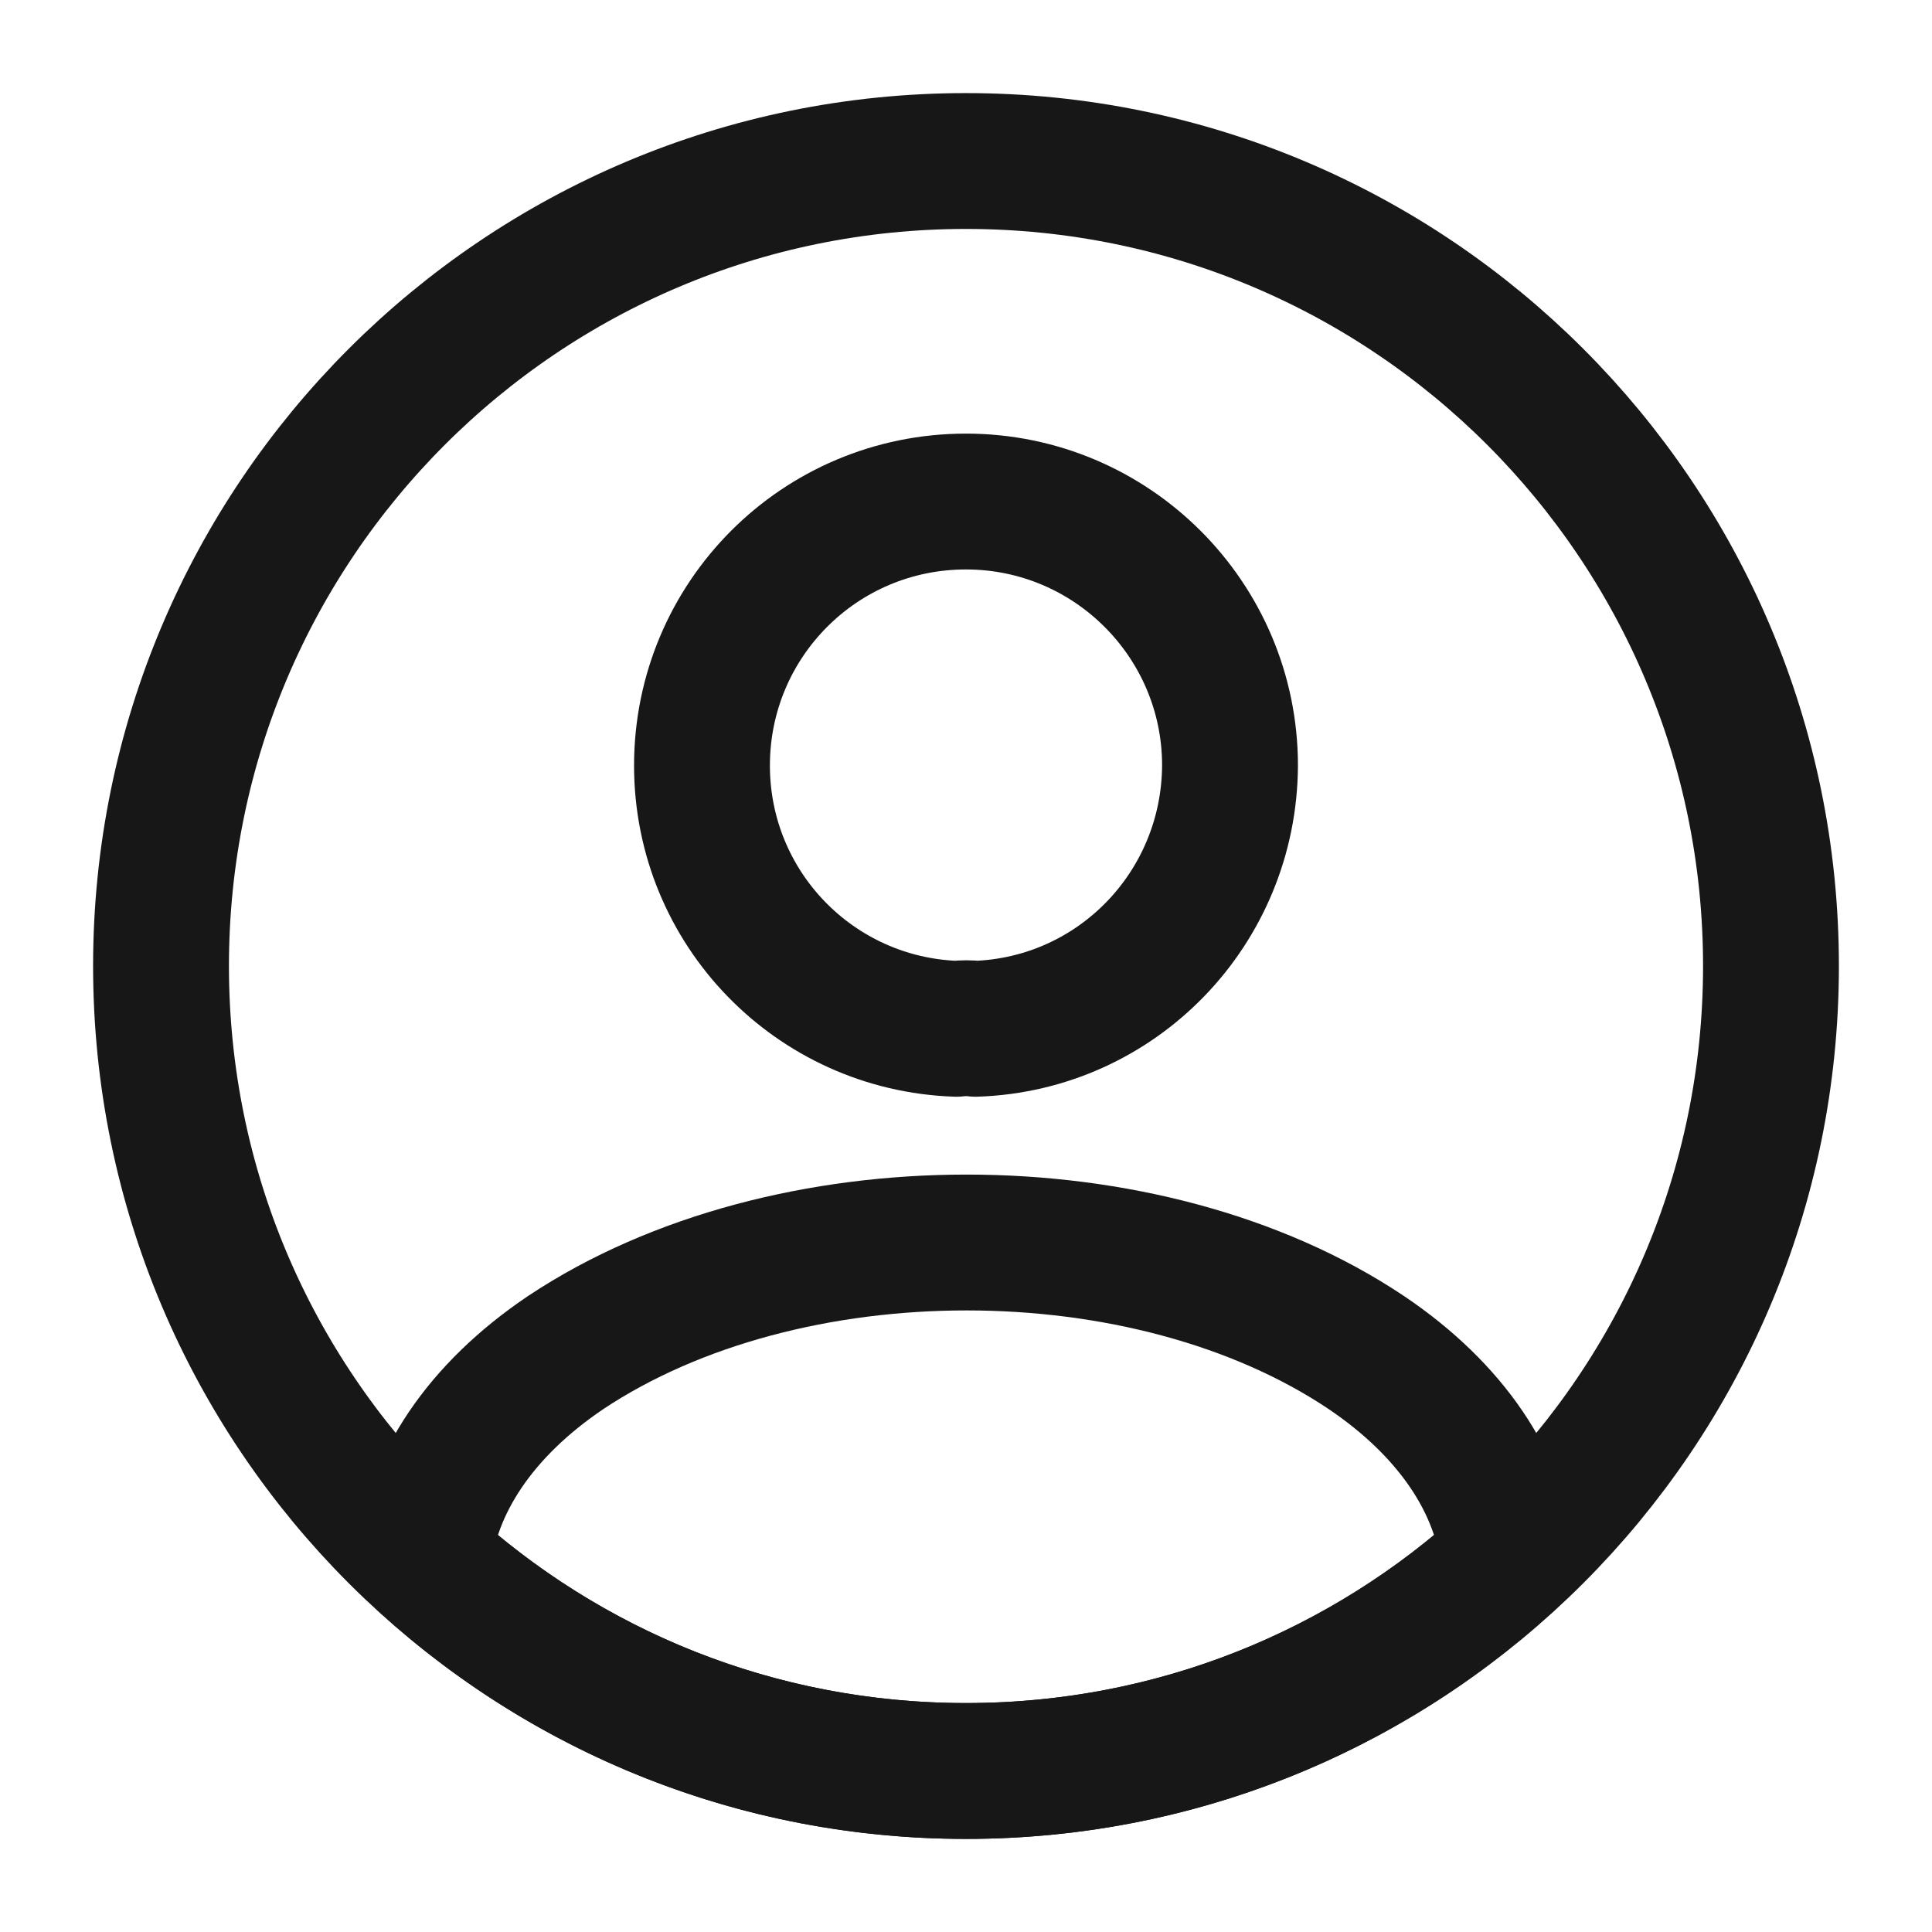
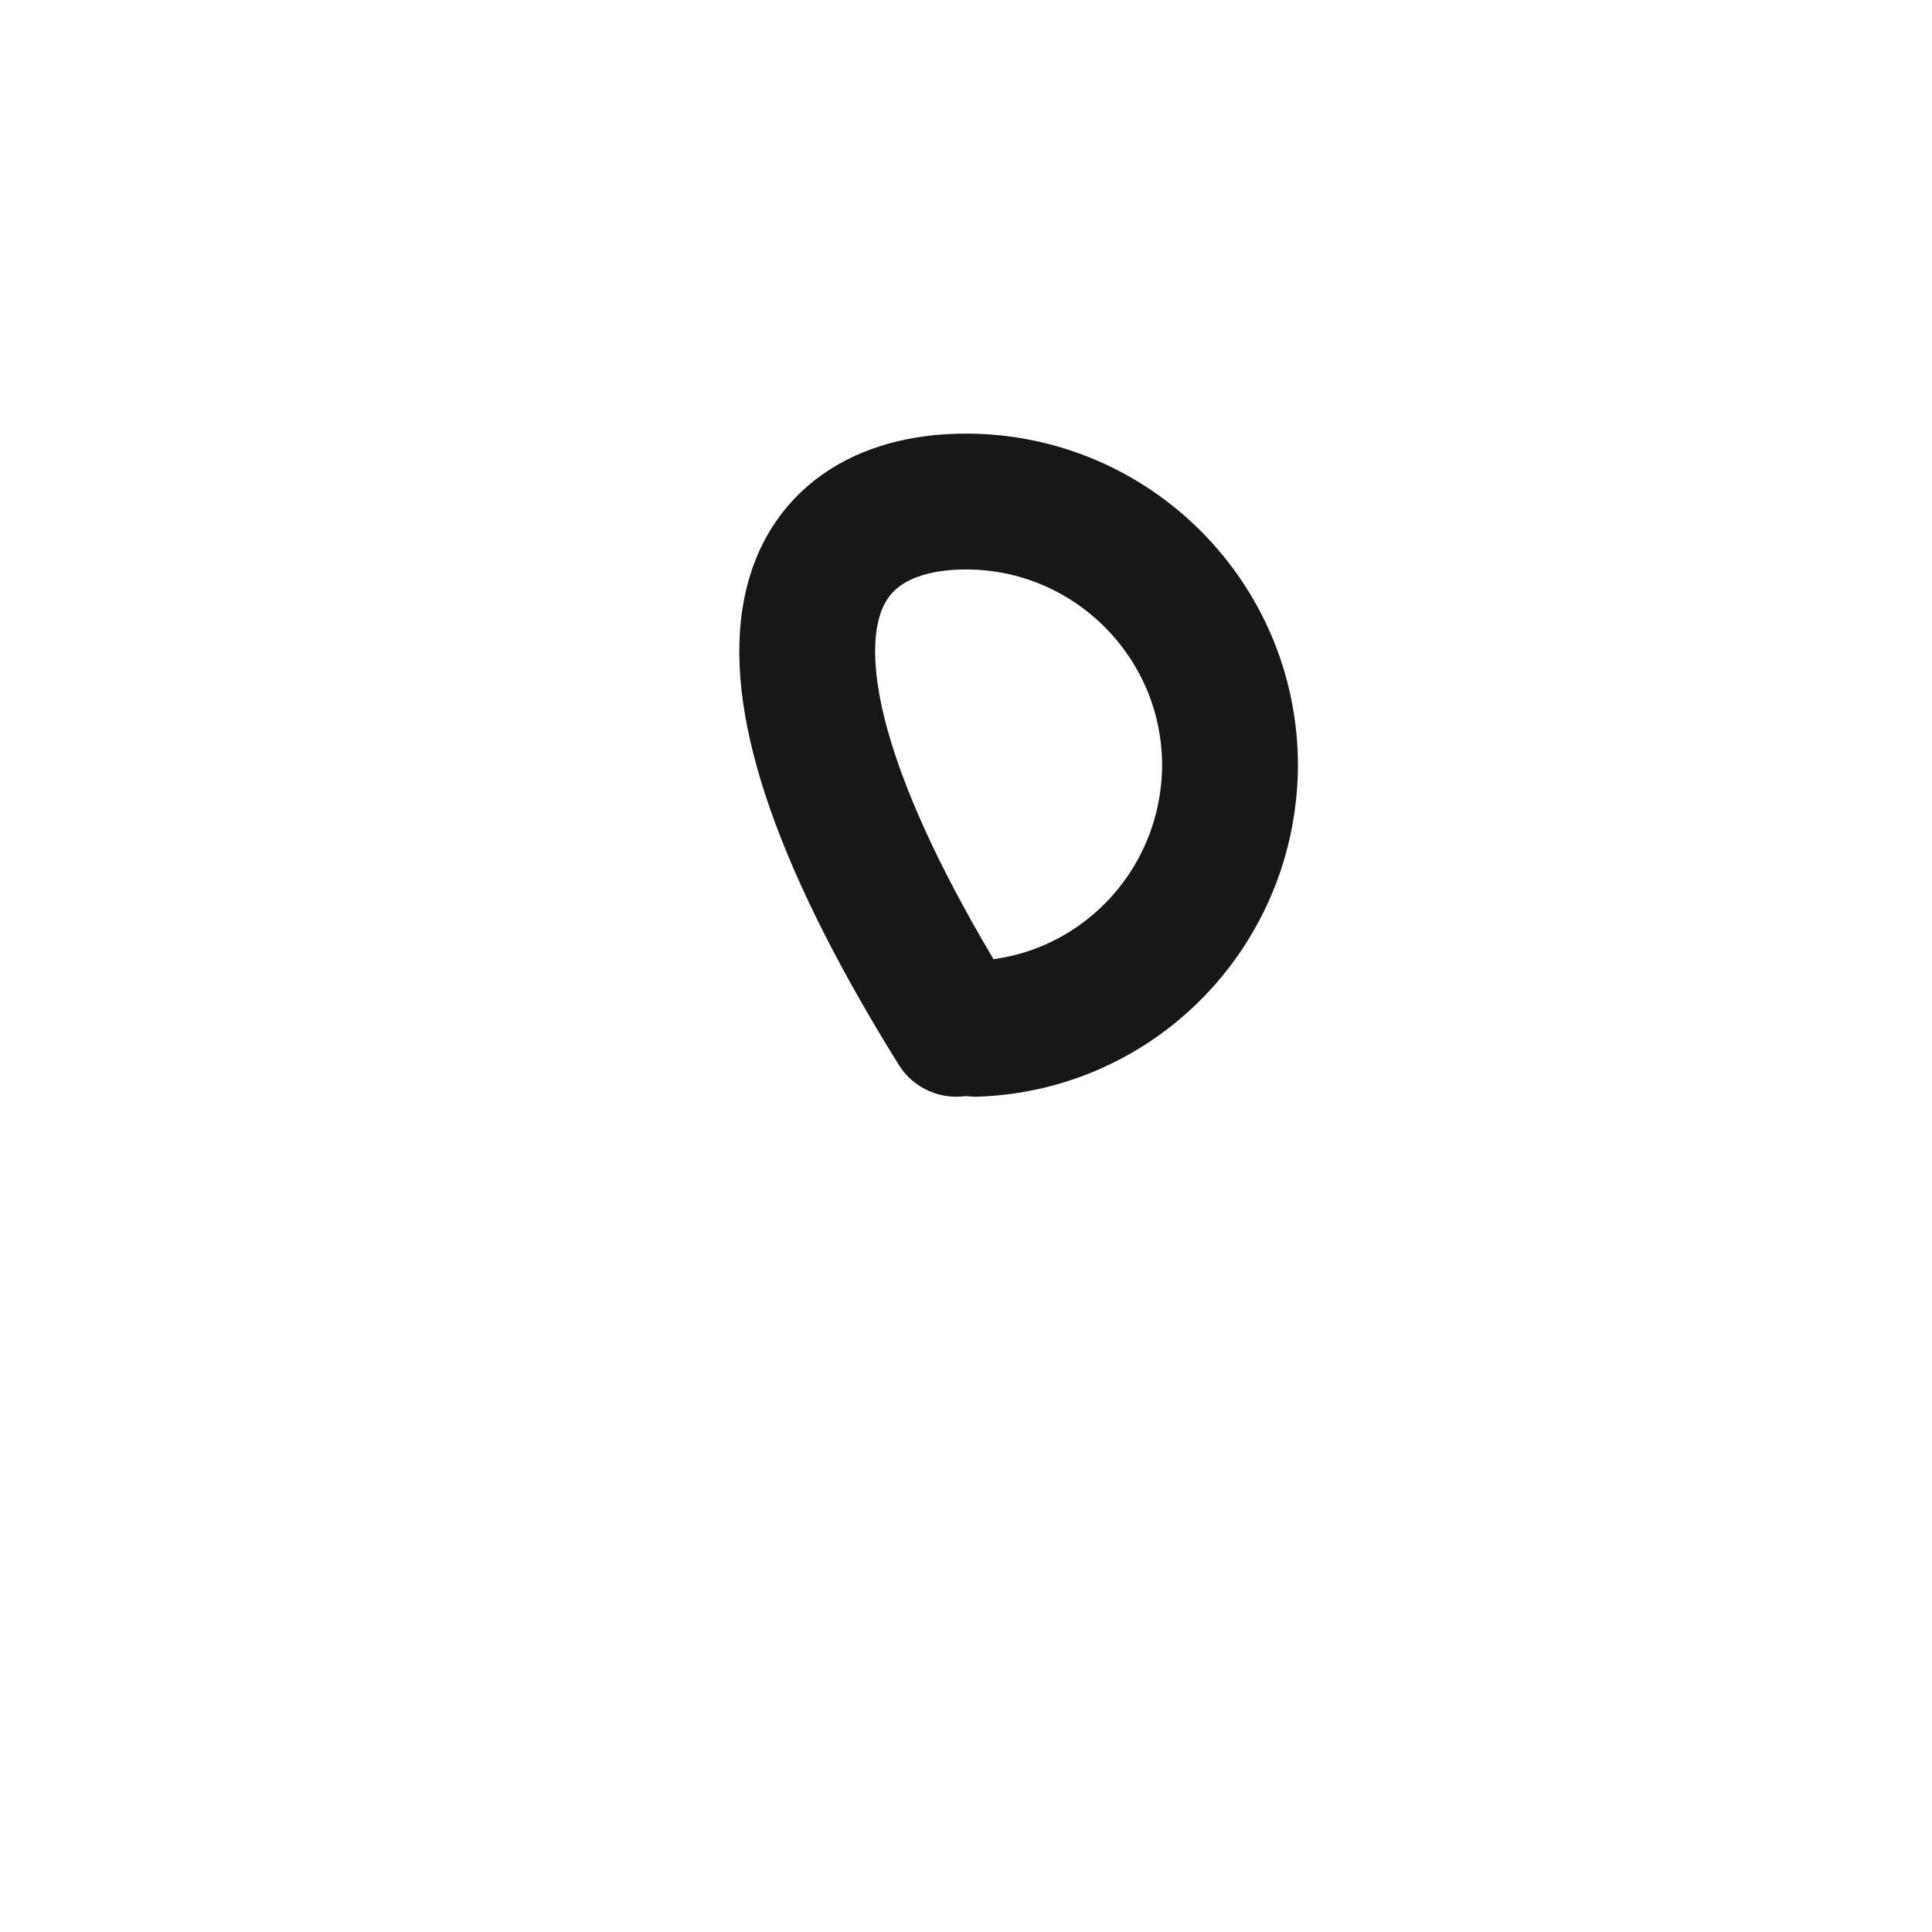
<svg xmlns="http://www.w3.org/2000/svg" width="32" height="32" viewBox="0 0 32 32" fill="none">
  <g id="vuesax/linear/profile-circle">
    <g id="profile-circle">
-       <path id="Vector" d="M16.16 17.04C16.067 17.027 15.947 17.027 15.84 17.04C13.493 16.96 11.627 15.04 11.627 12.68C11.627 10.267 13.573 8.307 16 8.307C18.413 8.307 20.373 10.267 20.373 12.68C20.36 15.04 18.506 16.96 16.16 17.04Z" stroke="#171717" stroke-width="2.25" stroke-linecap="round" stroke-linejoin="round" />
-       <path id="Vector_2" d="M24.986 25.84C22.613 28.013 19.466 29.333 16 29.333C12.533 29.333 9.387 28.013 7.013 25.84C7.147 24.587 7.947 23.36 9.373 22.4C13.027 19.973 19 19.973 22.627 22.4C24.053 23.36 24.853 24.587 24.986 25.84Z" stroke="#171717" stroke-width="2.25" stroke-linecap="round" stroke-linejoin="round" />
-       <path id="Vector_3" d="M16 29.333C23.364 29.333 29.333 23.364 29.333 16C29.333 8.636 23.364 2.667 16 2.667C8.636 2.667 2.667 8.636 2.667 16C2.667 23.364 8.636 29.333 16 29.333Z" stroke="#171717" stroke-width="2.25" stroke-linecap="round" stroke-linejoin="round" />
+       <path id="Vector" d="M16.16 17.04C16.067 17.027 15.947 17.027 15.84 17.04C11.627 10.267 13.573 8.307 16 8.307C18.413 8.307 20.373 10.267 20.373 12.68C20.36 15.04 18.506 16.96 16.16 17.04Z" stroke="#171717" stroke-width="2.25" stroke-linecap="round" stroke-linejoin="round" />
    </g>
  </g>
</svg>